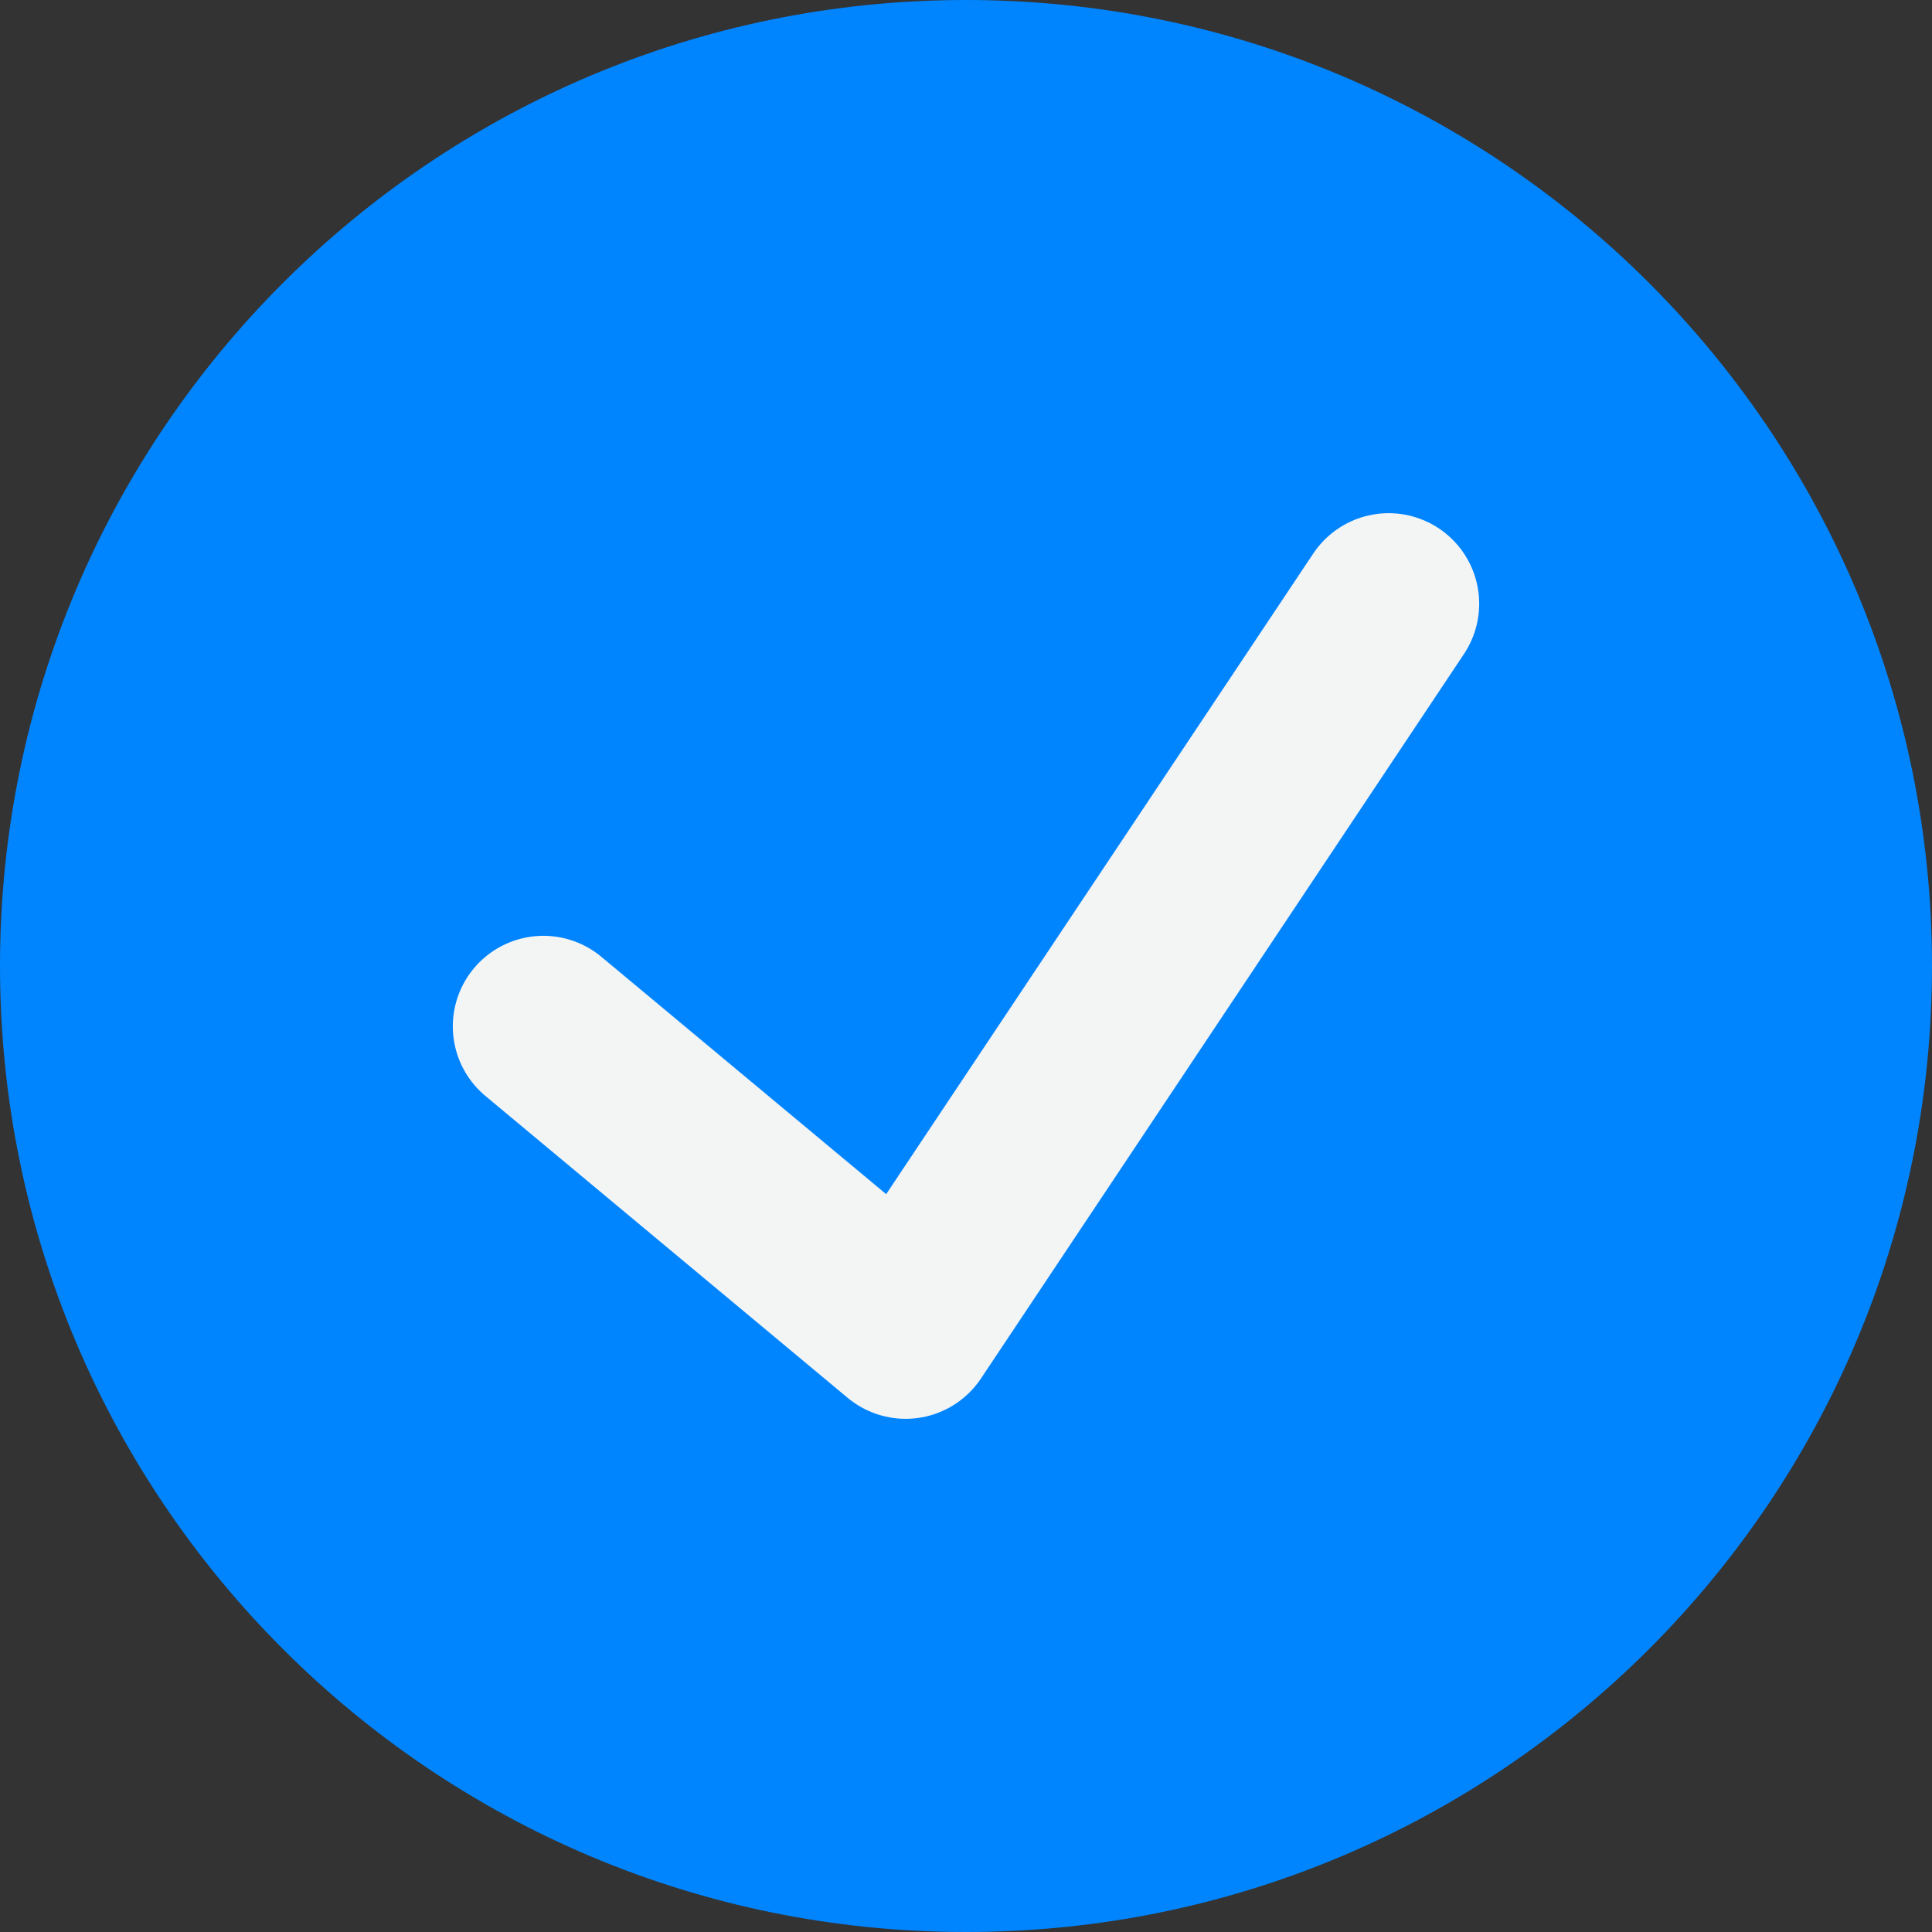
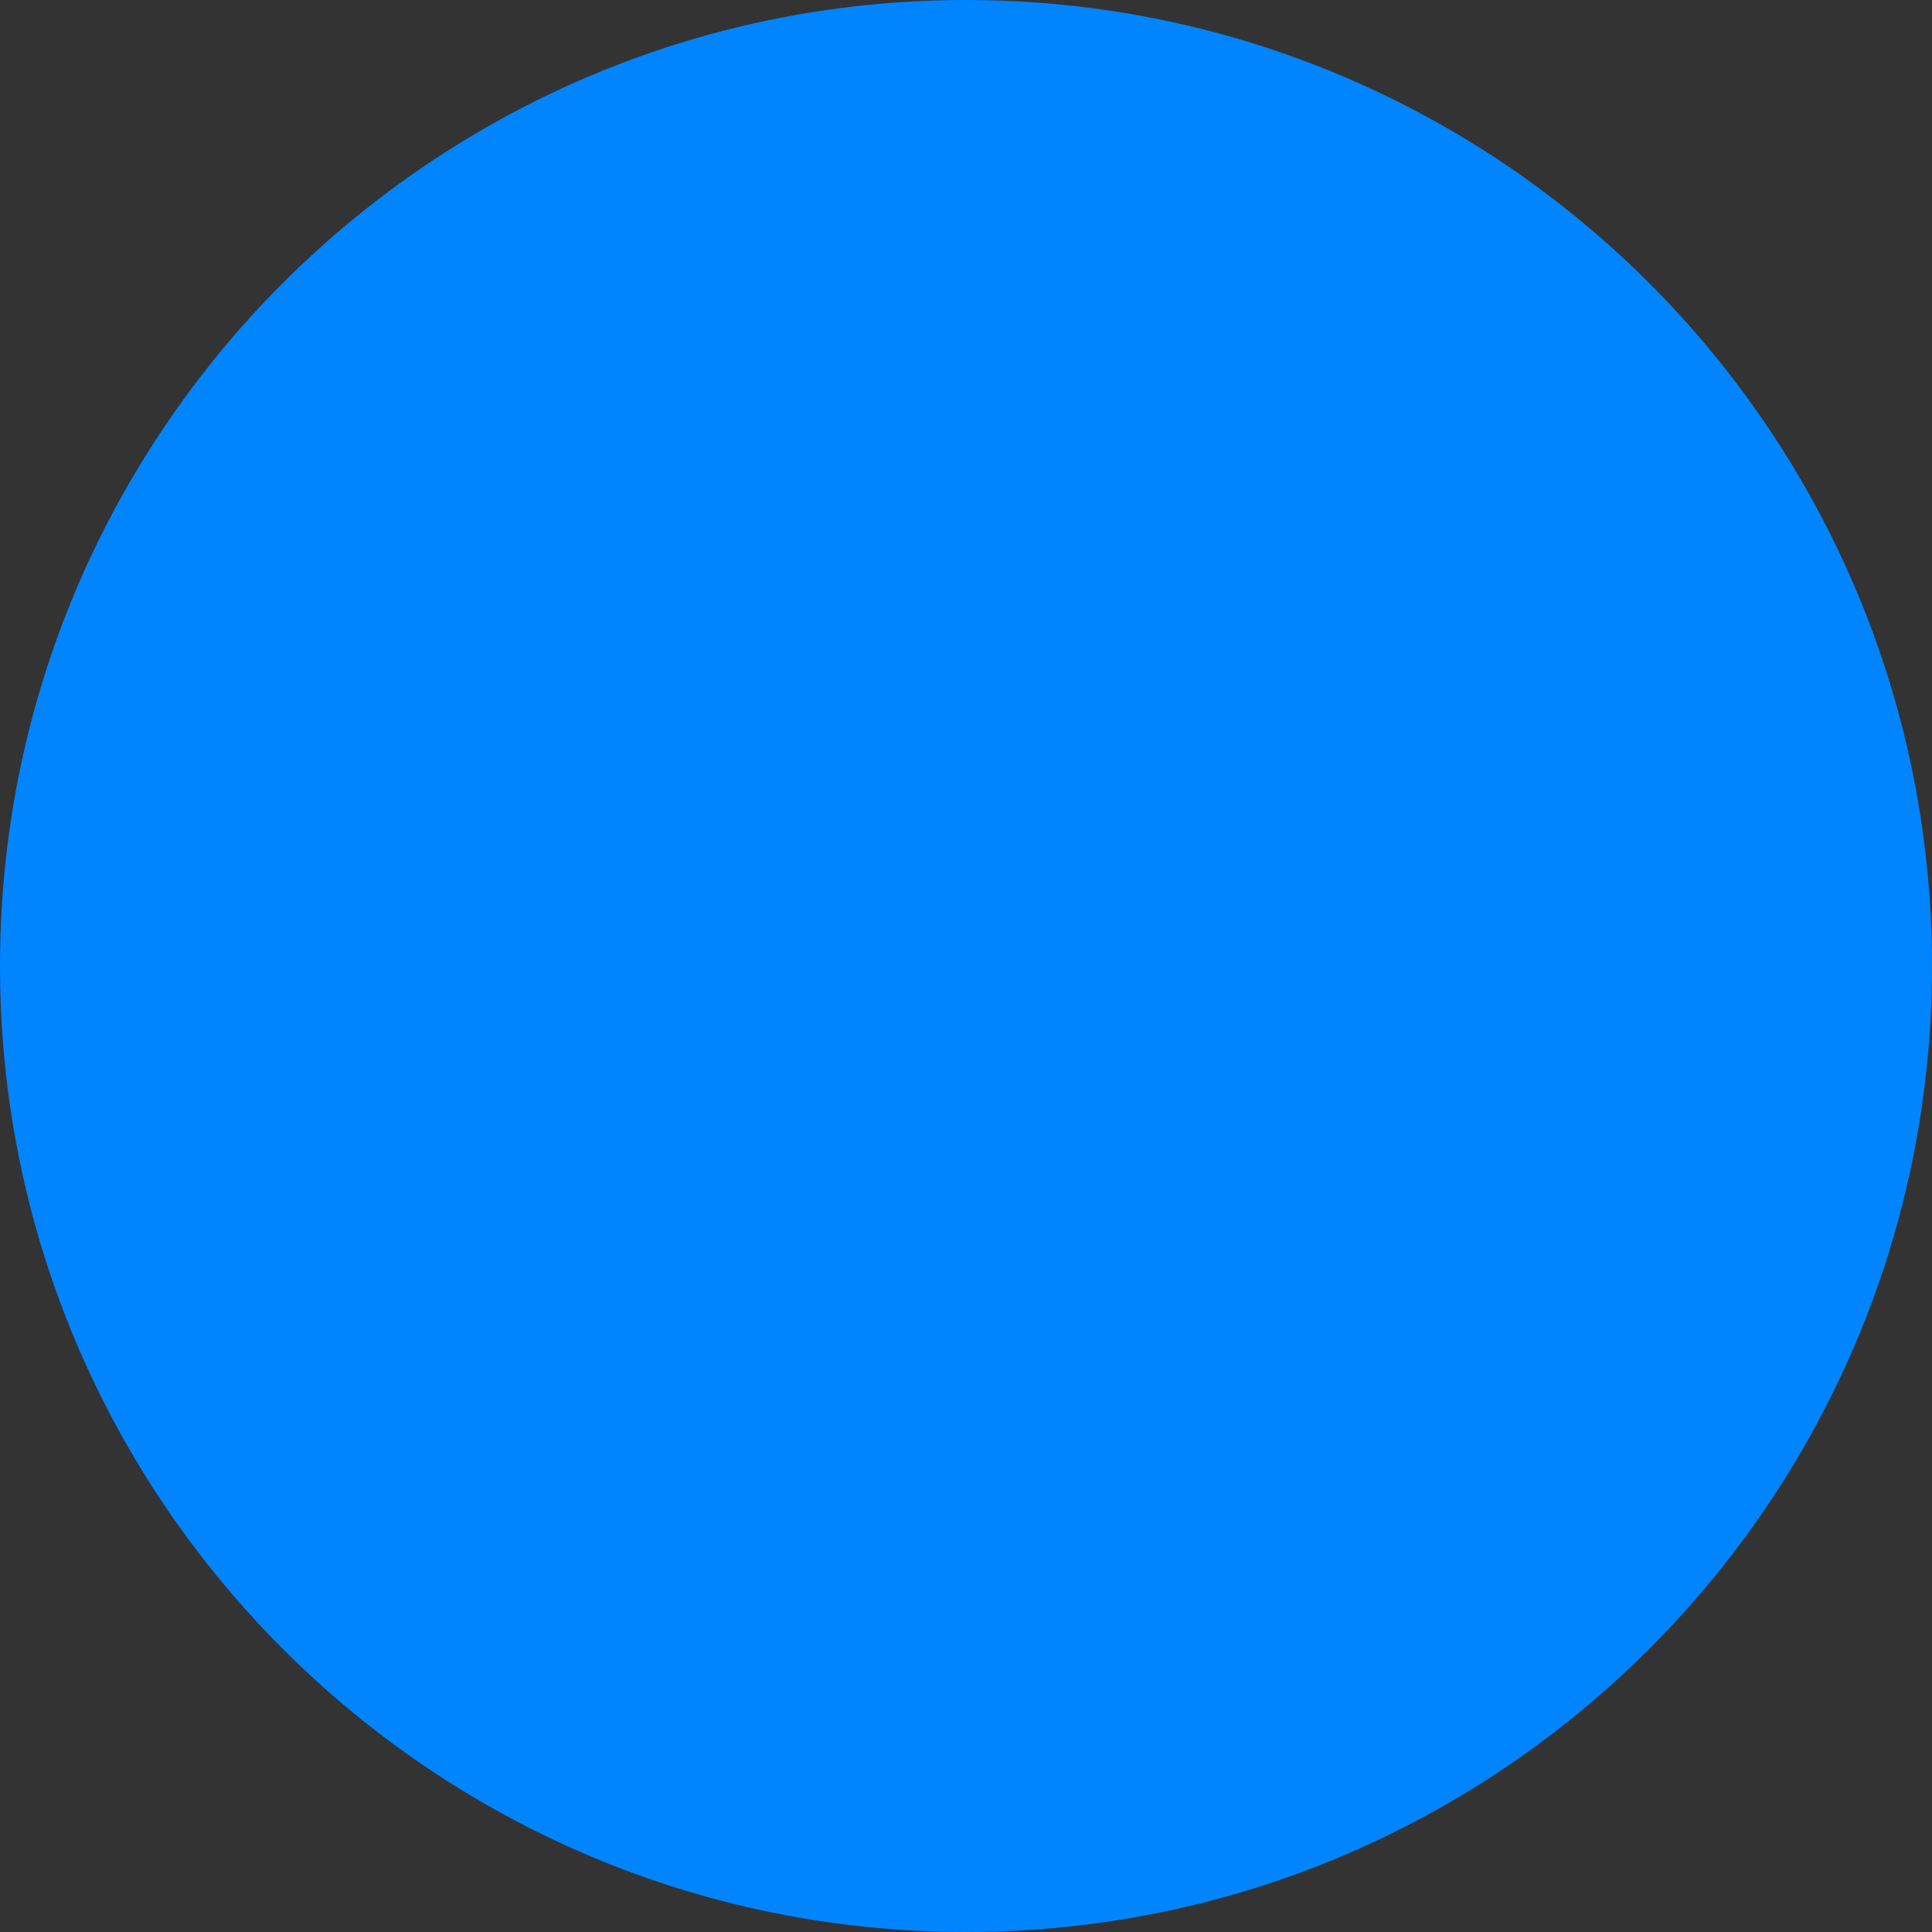
<svg xmlns="http://www.w3.org/2000/svg" width="16" height="16" viewBox="0 0 16 16" fill="none">
  <rect x="0" y="0" width="16" height="16" fill="#333333" stroke="none" />
  <g id="checked-16">
    <path d="M0 8C0 3.582 3.582 0 8 0C12.418 0 16 3.582 16 8C16 12.418 12.418 16 8 16C3.582 16 0 12.418 0 8Z" fill="#0085FF" />
-     <path id="Vector 157" d="M11.5 5L7.5 11L4.5 8.5" stroke="#F3F4F4" stroke-width="1.5" stroke-linecap="round" stroke-linejoin="round" />
  </g>
</svg>